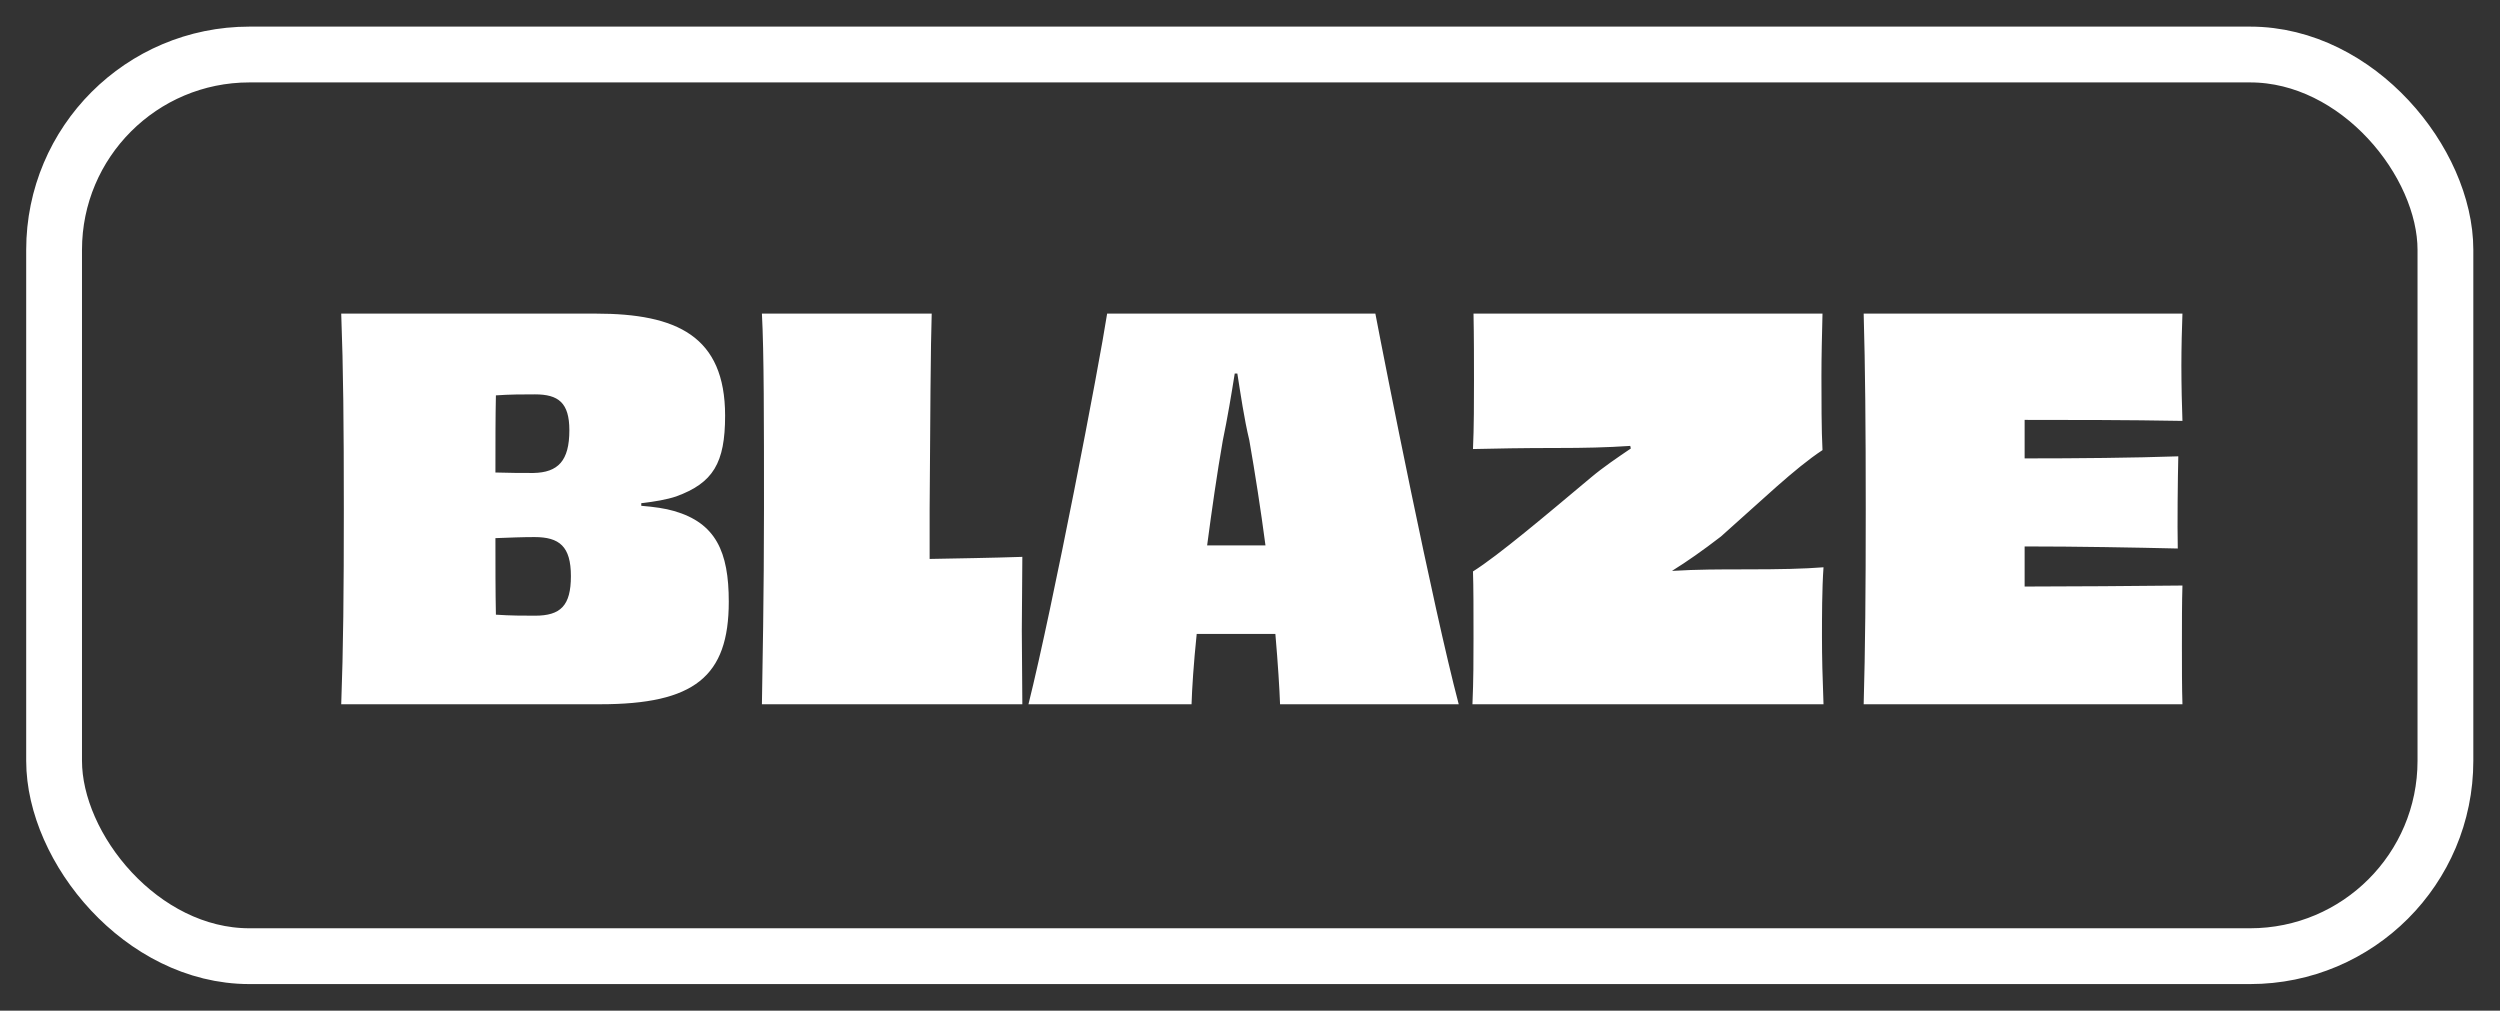
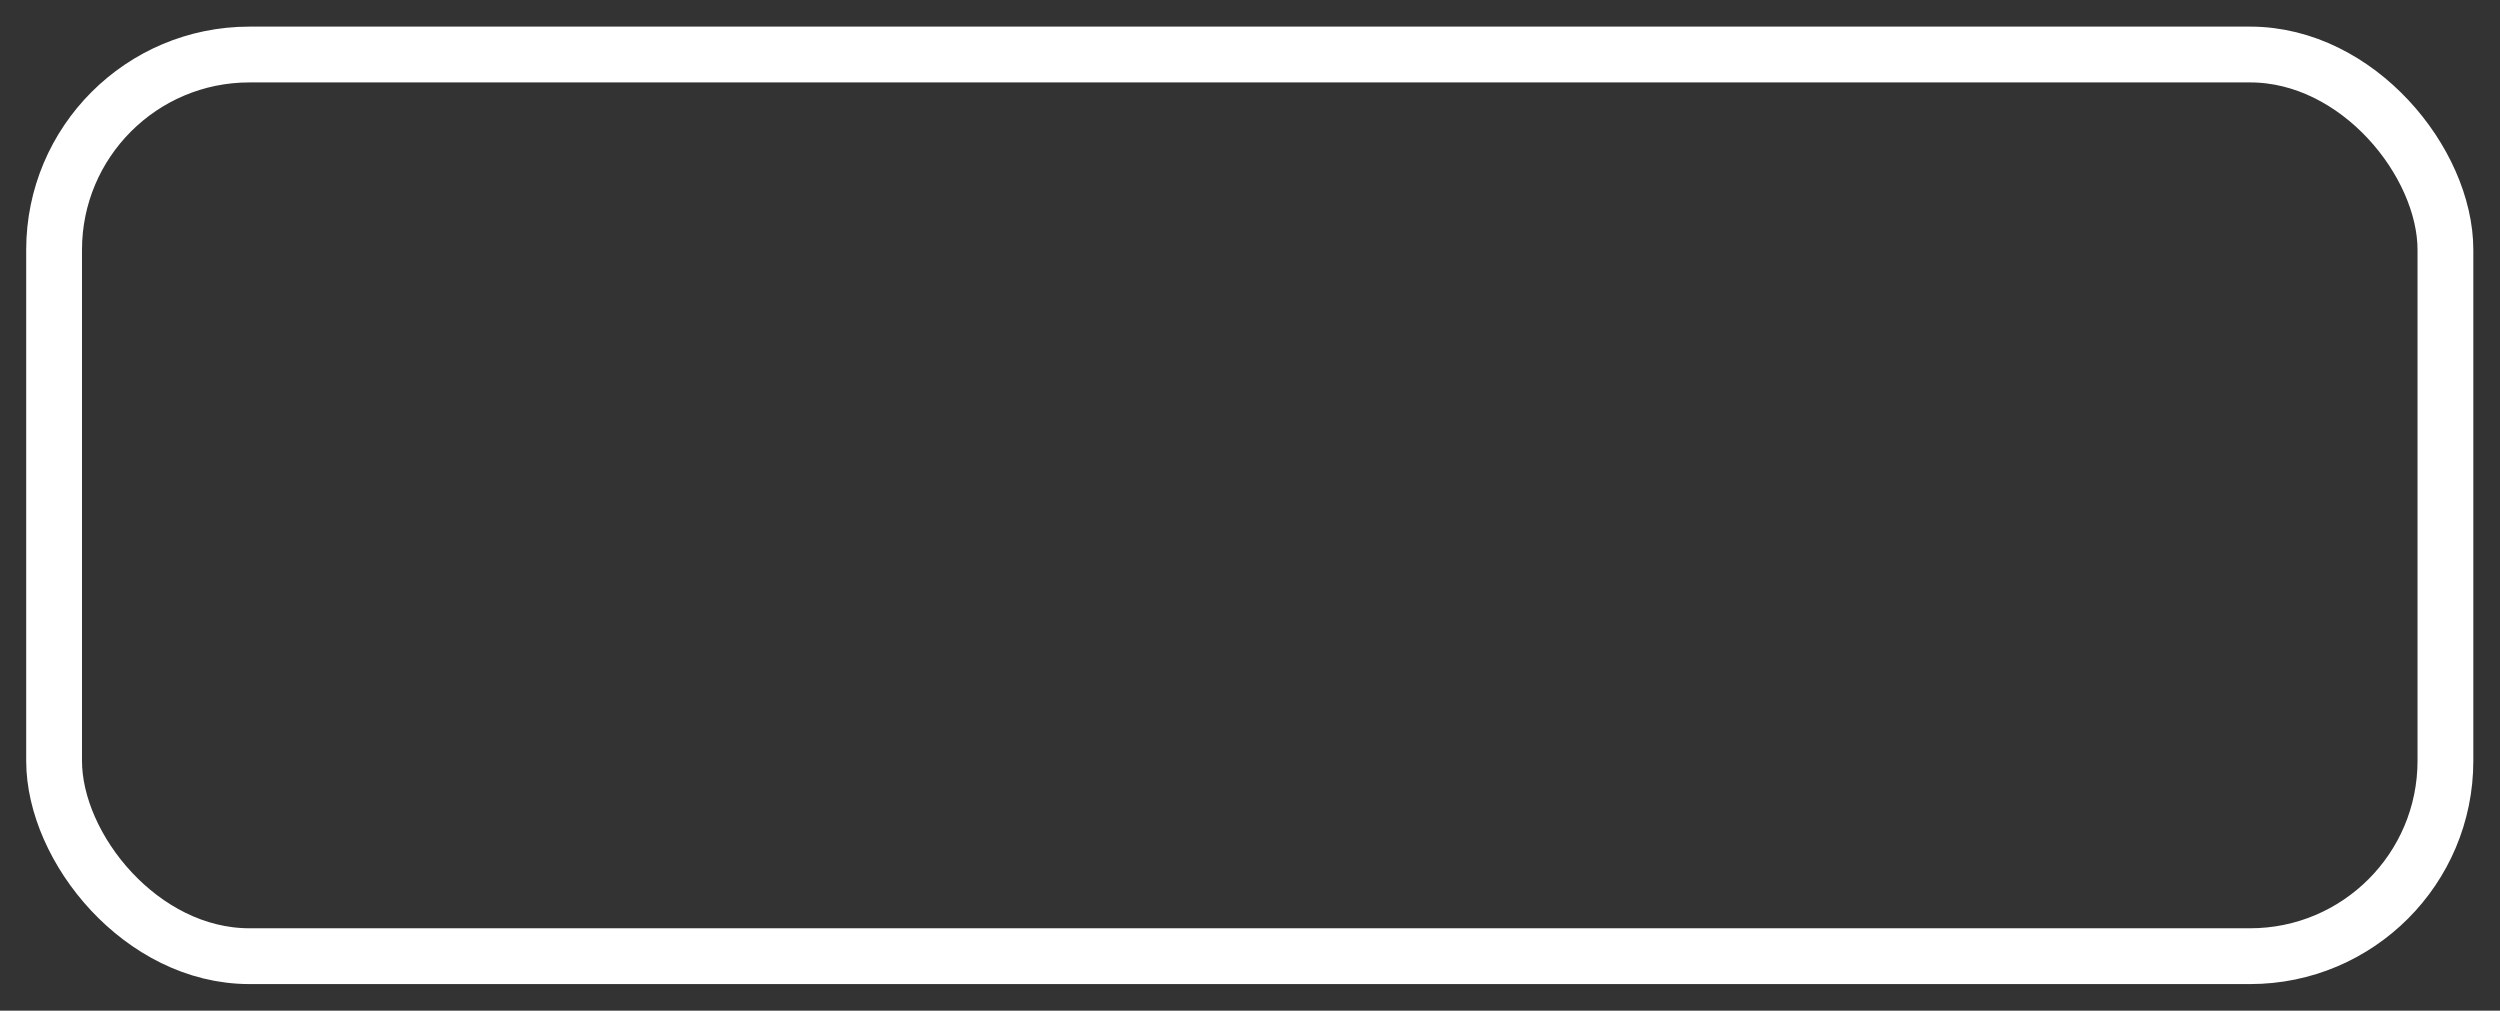
<svg xmlns="http://www.w3.org/2000/svg" width="47" height="19" viewBox="0 0 47 19" fill="none">
  <rect x="0" y="0" width="47" height="19" fill="#333333" stroke="none" />
  <rect x="1.017" y="1.025" width="44.957" height="16.951" rx="3.672" stroke="white" stroke-width="1.049" />
-   <path d="M10.058 11.575C10.538 11.575 10.733 11.389 10.733 10.831C10.733 10.273 10.518 10.097 10.048 10.097C9.823 10.097 9.578 10.107 9.314 10.117C9.314 10.626 9.314 11.125 9.323 11.556C9.598 11.575 9.842 11.575 10.058 11.575ZM10.704 8.089C10.704 7.571 10.498 7.414 10.058 7.414C9.833 7.414 9.588 7.414 9.323 7.433C9.314 7.835 9.314 8.354 9.314 8.883C9.578 8.892 9.813 8.892 10.028 8.892C10.489 8.883 10.704 8.667 10.704 8.089ZM12.056 9.46V9.509C12.3 9.529 12.506 9.558 12.672 9.607C13.456 9.833 13.701 10.371 13.701 11.311C13.701 12.721 13.054 13.24 11.282 13.24H6.415C6.454 12.193 6.464 11.125 6.464 9.568C6.464 8.011 6.454 6.924 6.415 5.896H11.204C12.721 5.896 13.632 6.317 13.632 7.815C13.632 8.706 13.407 9.079 12.712 9.333C12.535 9.392 12.31 9.431 12.056 9.46ZM17.477 9.578V10.508C17.996 10.498 18.623 10.489 19.22 10.469C19.22 10.939 19.21 11.399 19.21 11.85C19.21 12.32 19.22 12.78 19.22 13.24H14.324C14.334 12.662 14.363 11.135 14.363 9.568C14.363 7.952 14.363 6.601 14.324 5.896H17.516C17.497 6.425 17.487 7.992 17.477 9.578ZM23.252 10.254H23.791C23.703 9.588 23.595 8.892 23.487 8.276C23.39 7.874 23.321 7.394 23.262 7.022H23.213C23.154 7.394 23.076 7.864 22.988 8.285C22.88 8.902 22.782 9.588 22.694 10.254H23.252ZM27.424 13.24H24.065C24.055 12.956 24.026 12.486 23.977 11.918H23.252H22.498C22.44 12.476 22.41 12.947 22.401 13.24H19.335C19.796 11.389 20.667 6.856 20.814 5.896H25.857C26.043 6.875 26.934 11.38 27.424 13.24ZM27.702 5.896H34.263C34.253 6.307 34.243 6.689 34.243 7.071C34.243 7.482 34.243 8.099 34.263 8.462C33.743 8.804 33.117 9.411 32.353 10.087C32.01 10.351 31.716 10.557 31.433 10.733C31.902 10.704 32.363 10.704 32.784 10.704C33.508 10.704 33.9 10.694 34.282 10.665C34.253 11.076 34.253 11.615 34.253 11.967C34.253 12.359 34.263 12.741 34.282 13.24H27.682C27.702 12.79 27.702 12.369 27.702 11.997C27.702 11.507 27.702 11.017 27.692 10.743C28.172 10.44 29.053 9.695 29.905 8.981C30.15 8.775 30.414 8.599 30.659 8.432L30.649 8.383C30.209 8.413 29.768 8.422 29.298 8.422C28.593 8.422 28.142 8.432 27.692 8.442C27.711 8.05 27.711 7.512 27.711 7.159C27.711 6.807 27.711 6.327 27.702 5.896ZM35.037 5.896H41.03C41.02 6.131 41.01 6.542 41.01 6.875C41.01 7.228 41.02 7.668 41.03 7.913C40.002 7.894 38.915 7.894 38.063 7.894V8.618C39.062 8.618 40.109 8.608 40.952 8.579C40.942 8.99 40.932 9.862 40.942 10.312C40.119 10.293 39.052 10.273 38.063 10.273V11.027C38.944 11.027 40.09 11.017 41.03 11.008C41.02 11.292 41.02 11.752 41.02 12.143C41.02 12.506 41.02 12.947 41.03 13.24H35.037C35.066 12.212 35.076 11.135 35.076 9.568C35.076 8.011 35.066 6.905 35.037 5.896Z" fill="white" />
</svg>